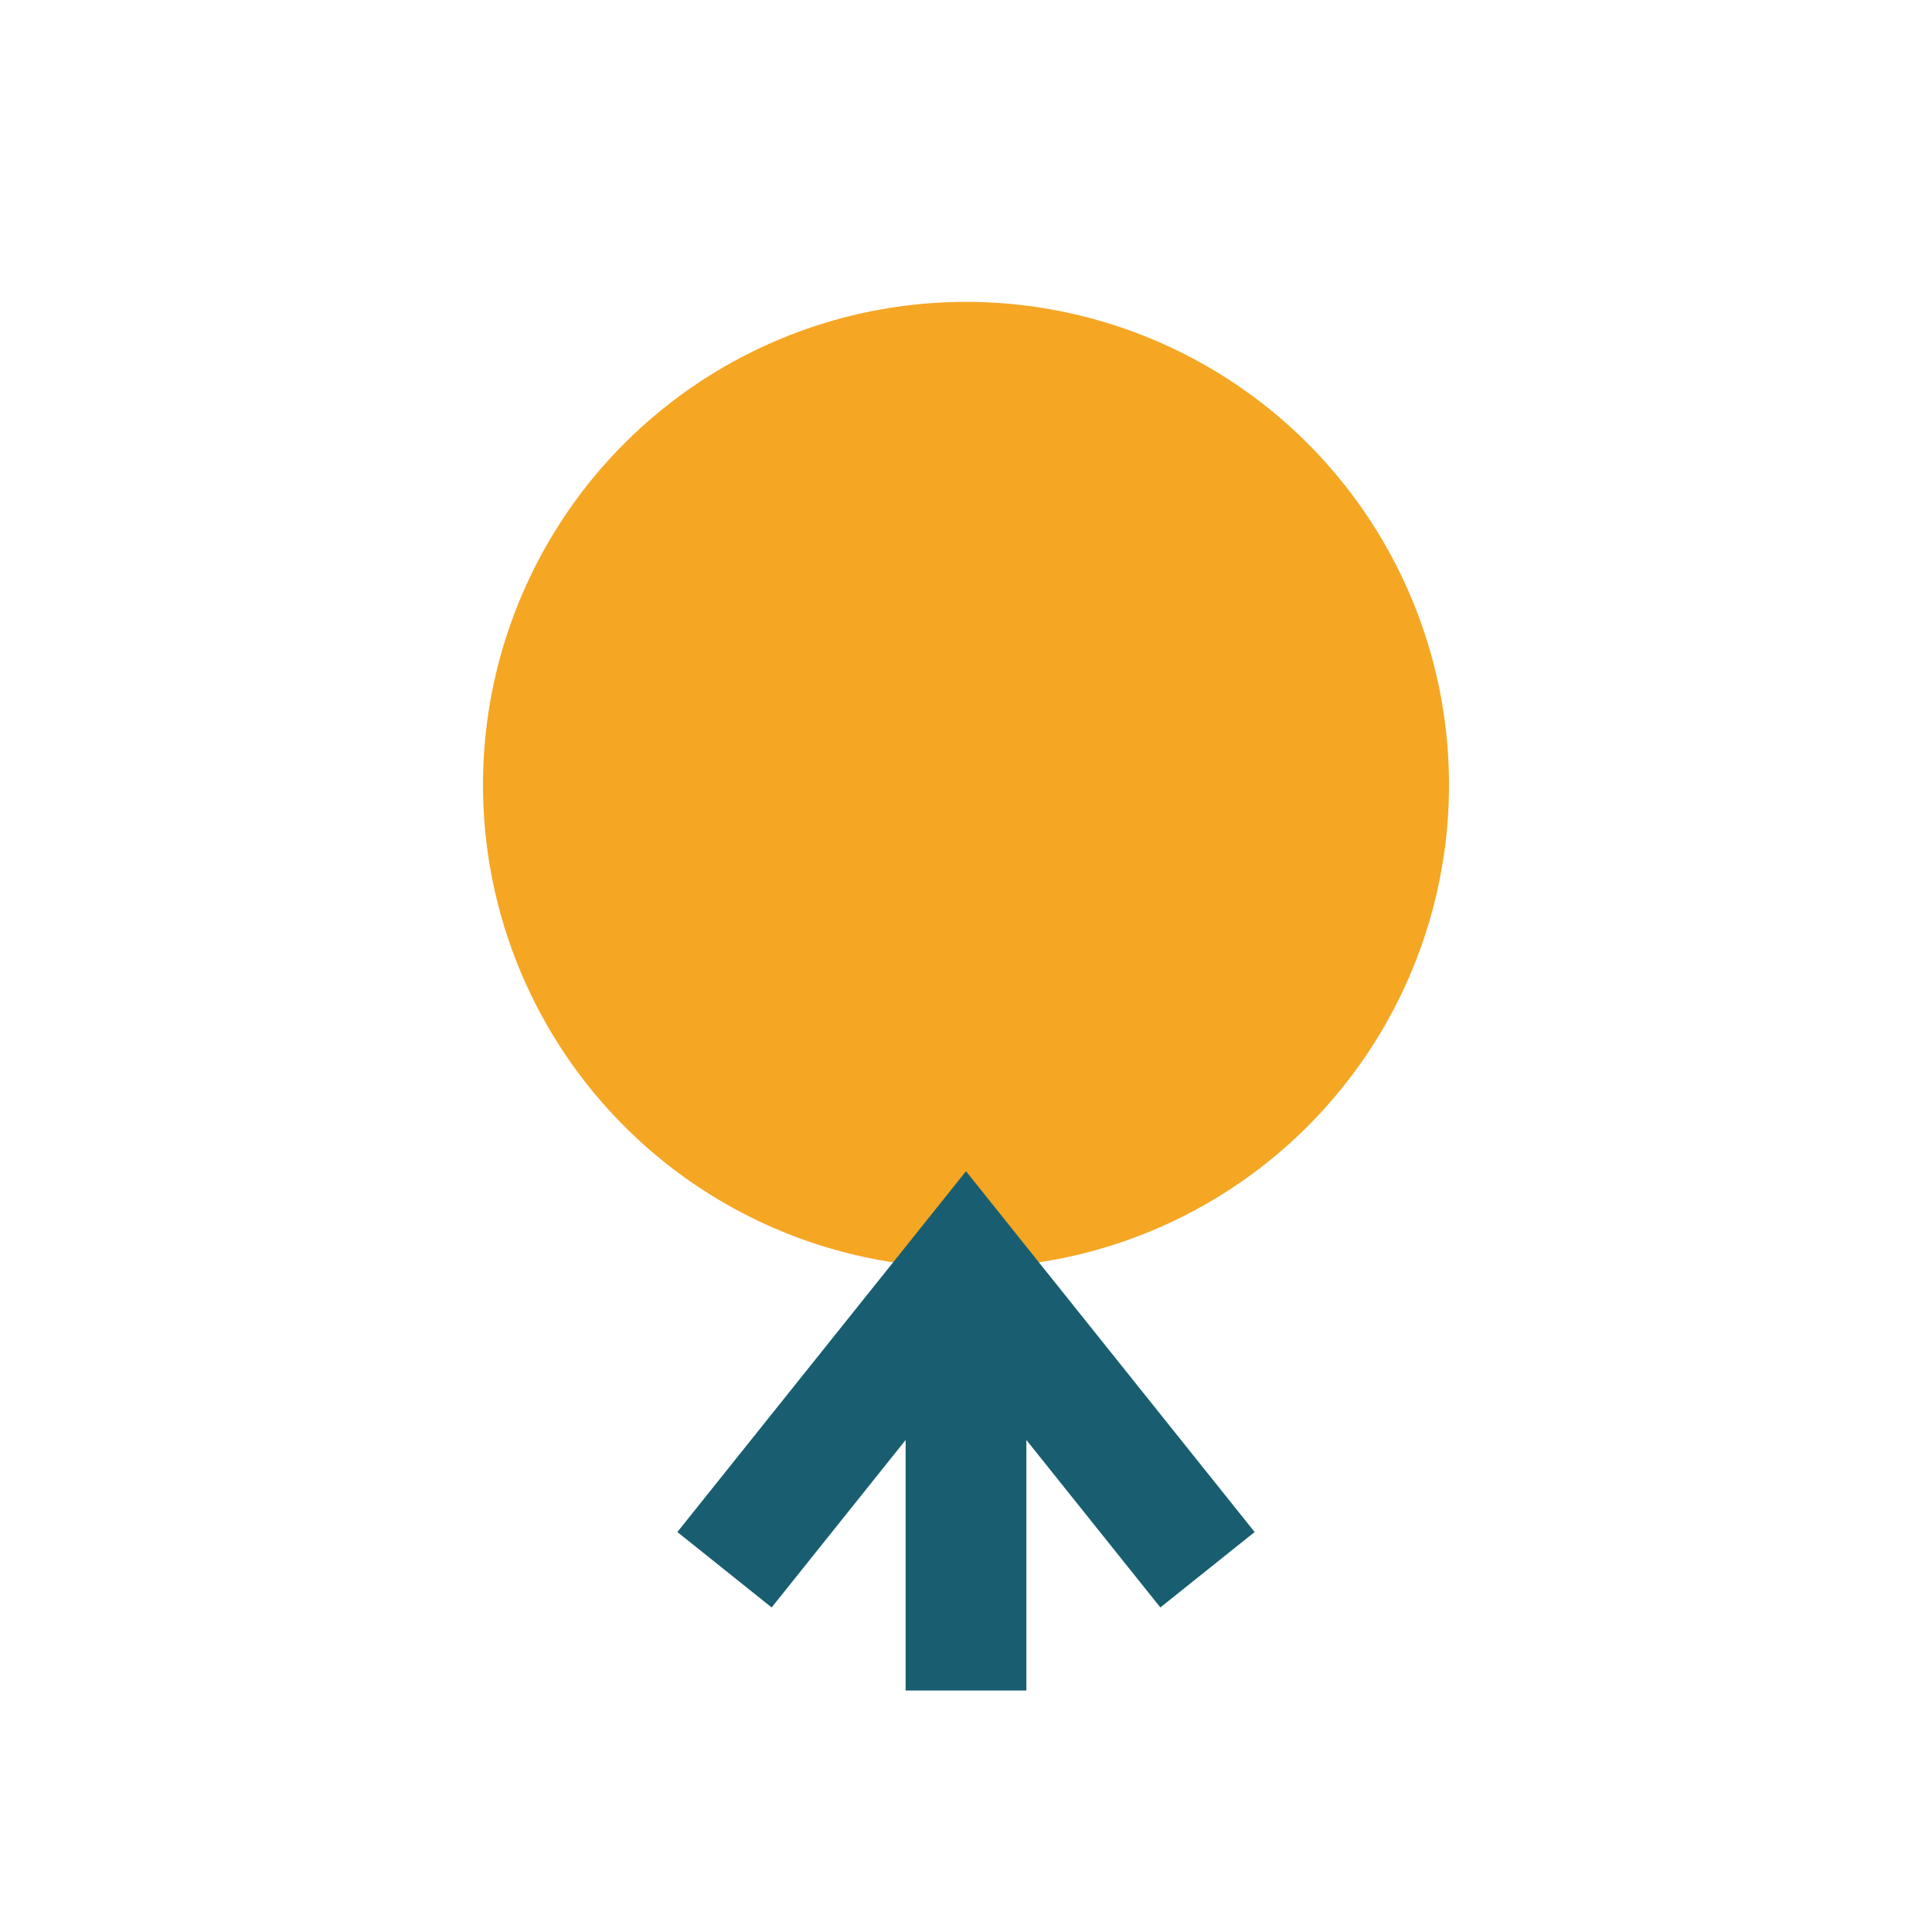
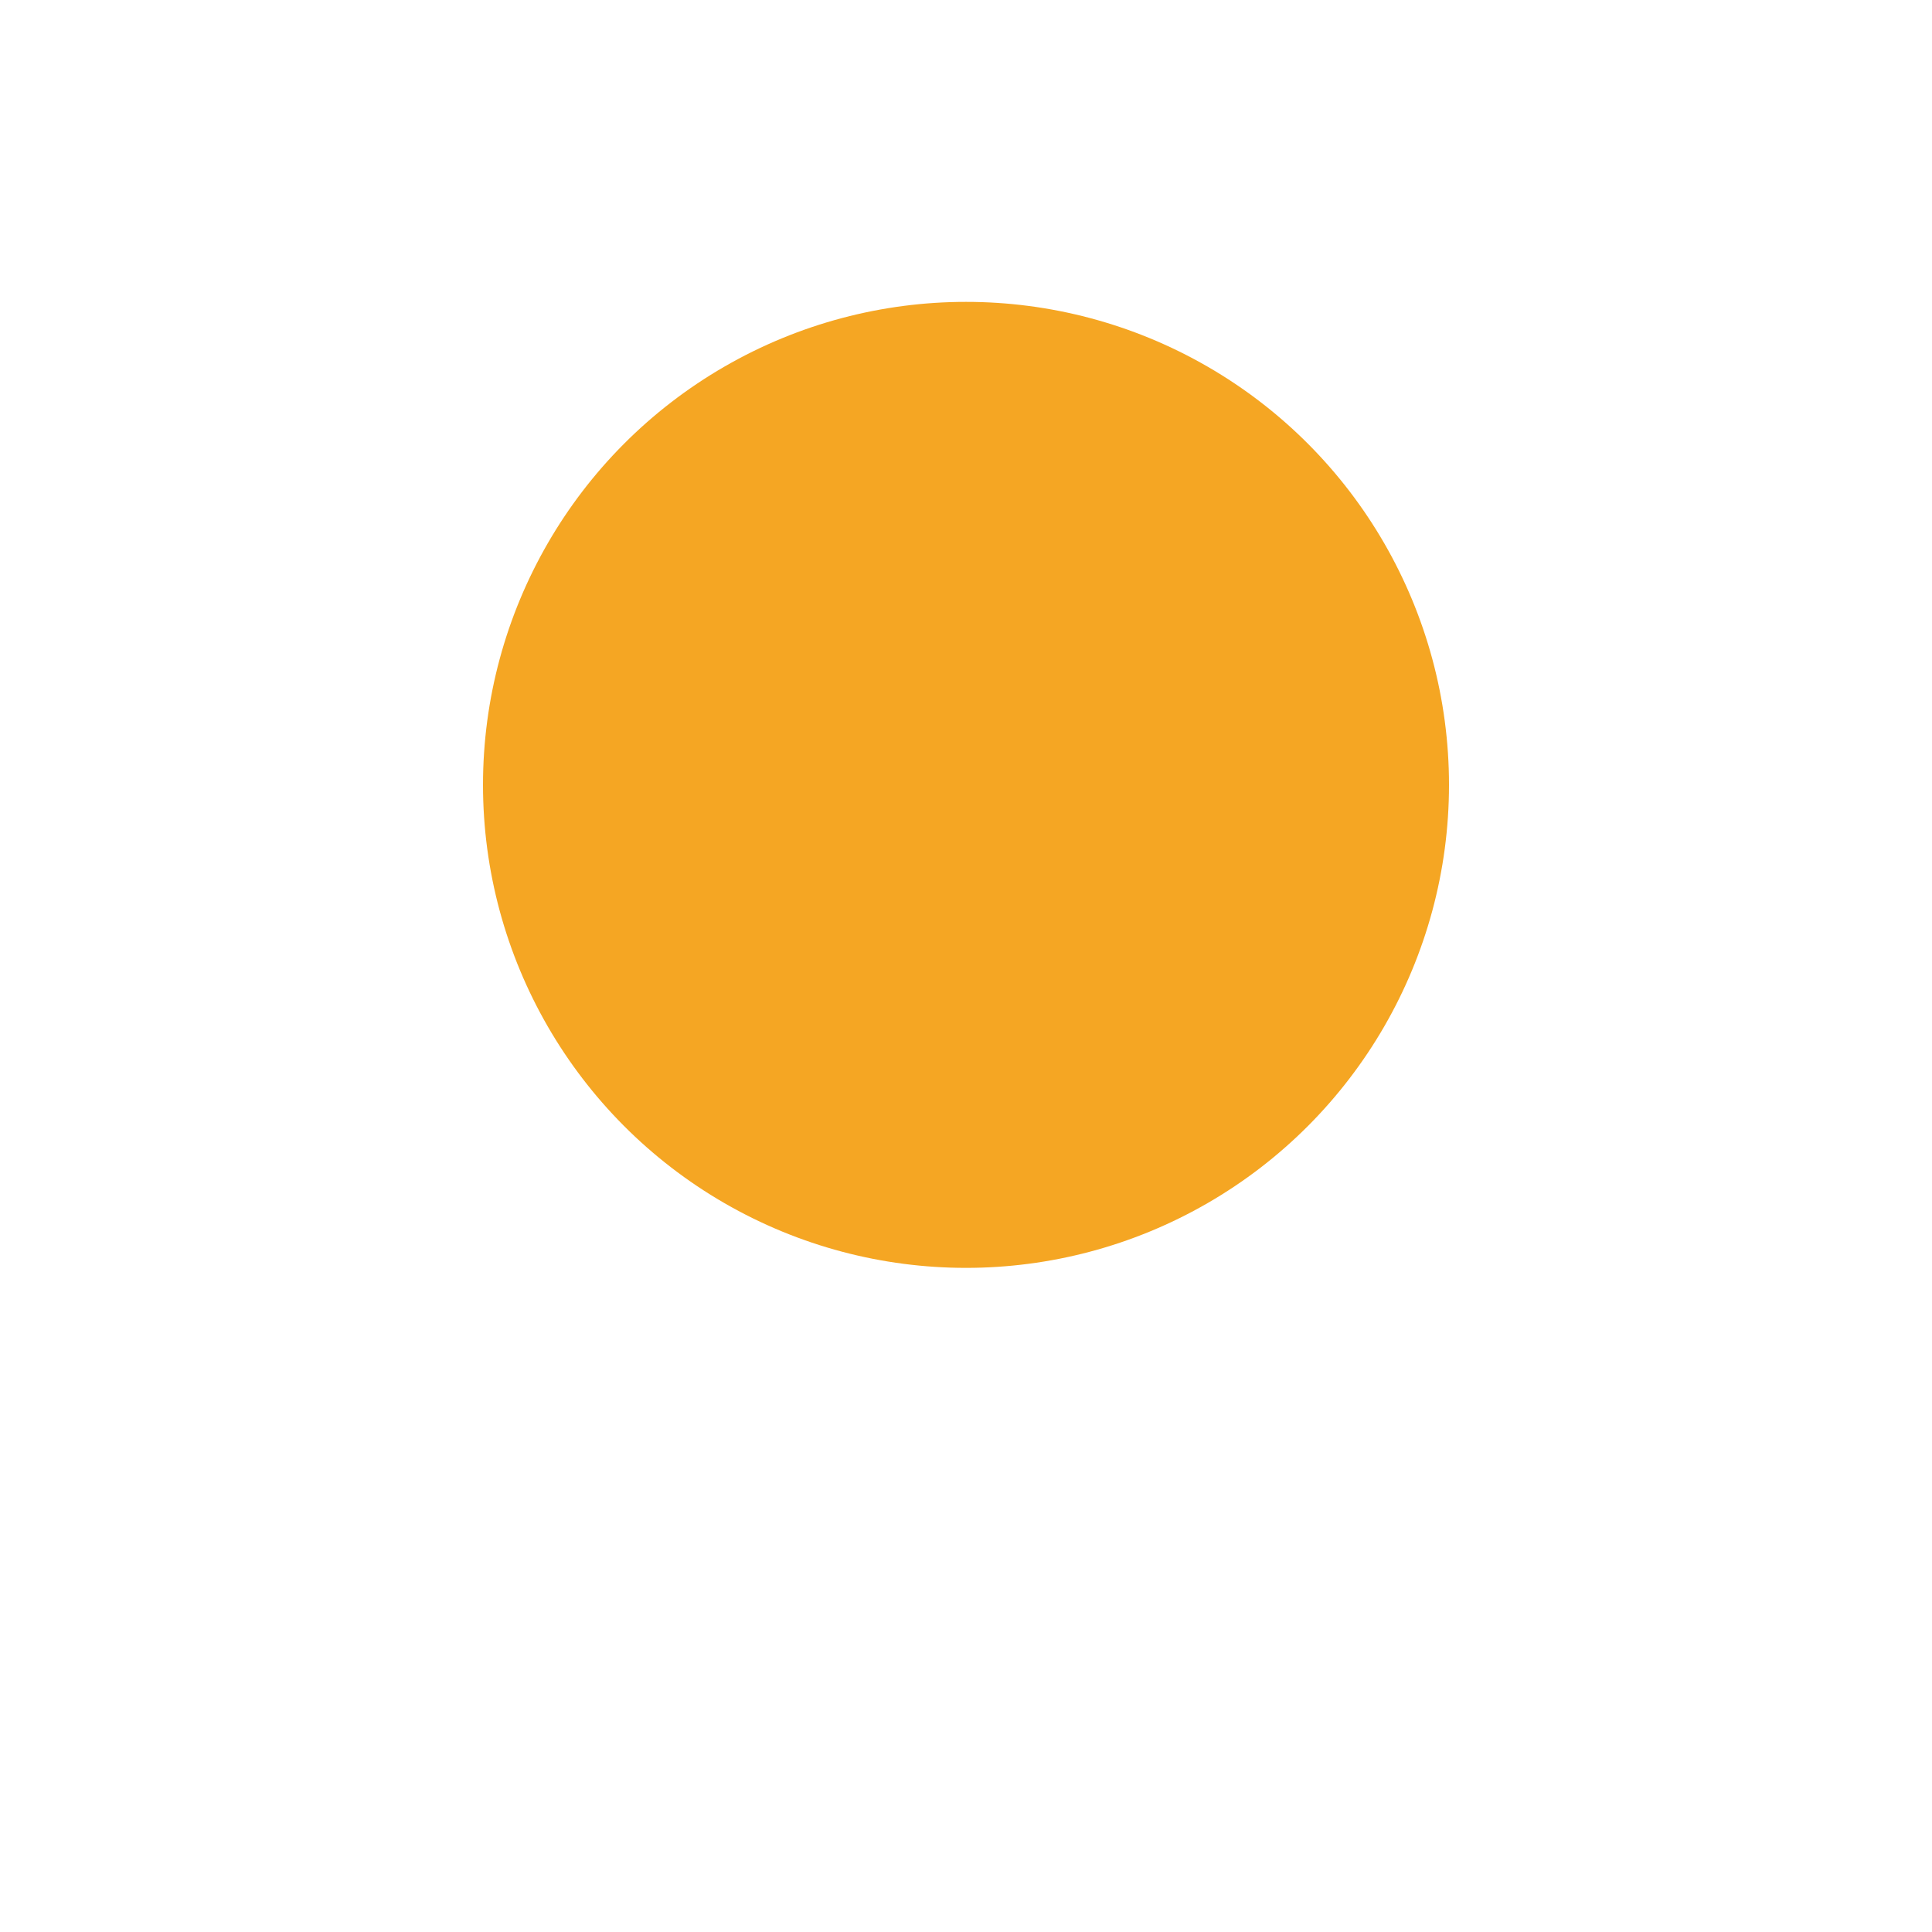
<svg xmlns="http://www.w3.org/2000/svg" width="32" height="32" viewBox="0 0 32 32">
  <circle cx="16" cy="13" r="8" fill="#F5A623" />
-   <path d="M16 21v7M12 26l4-5 4 5" stroke="#185E70" stroke-width="2" fill="none" />
</svg>